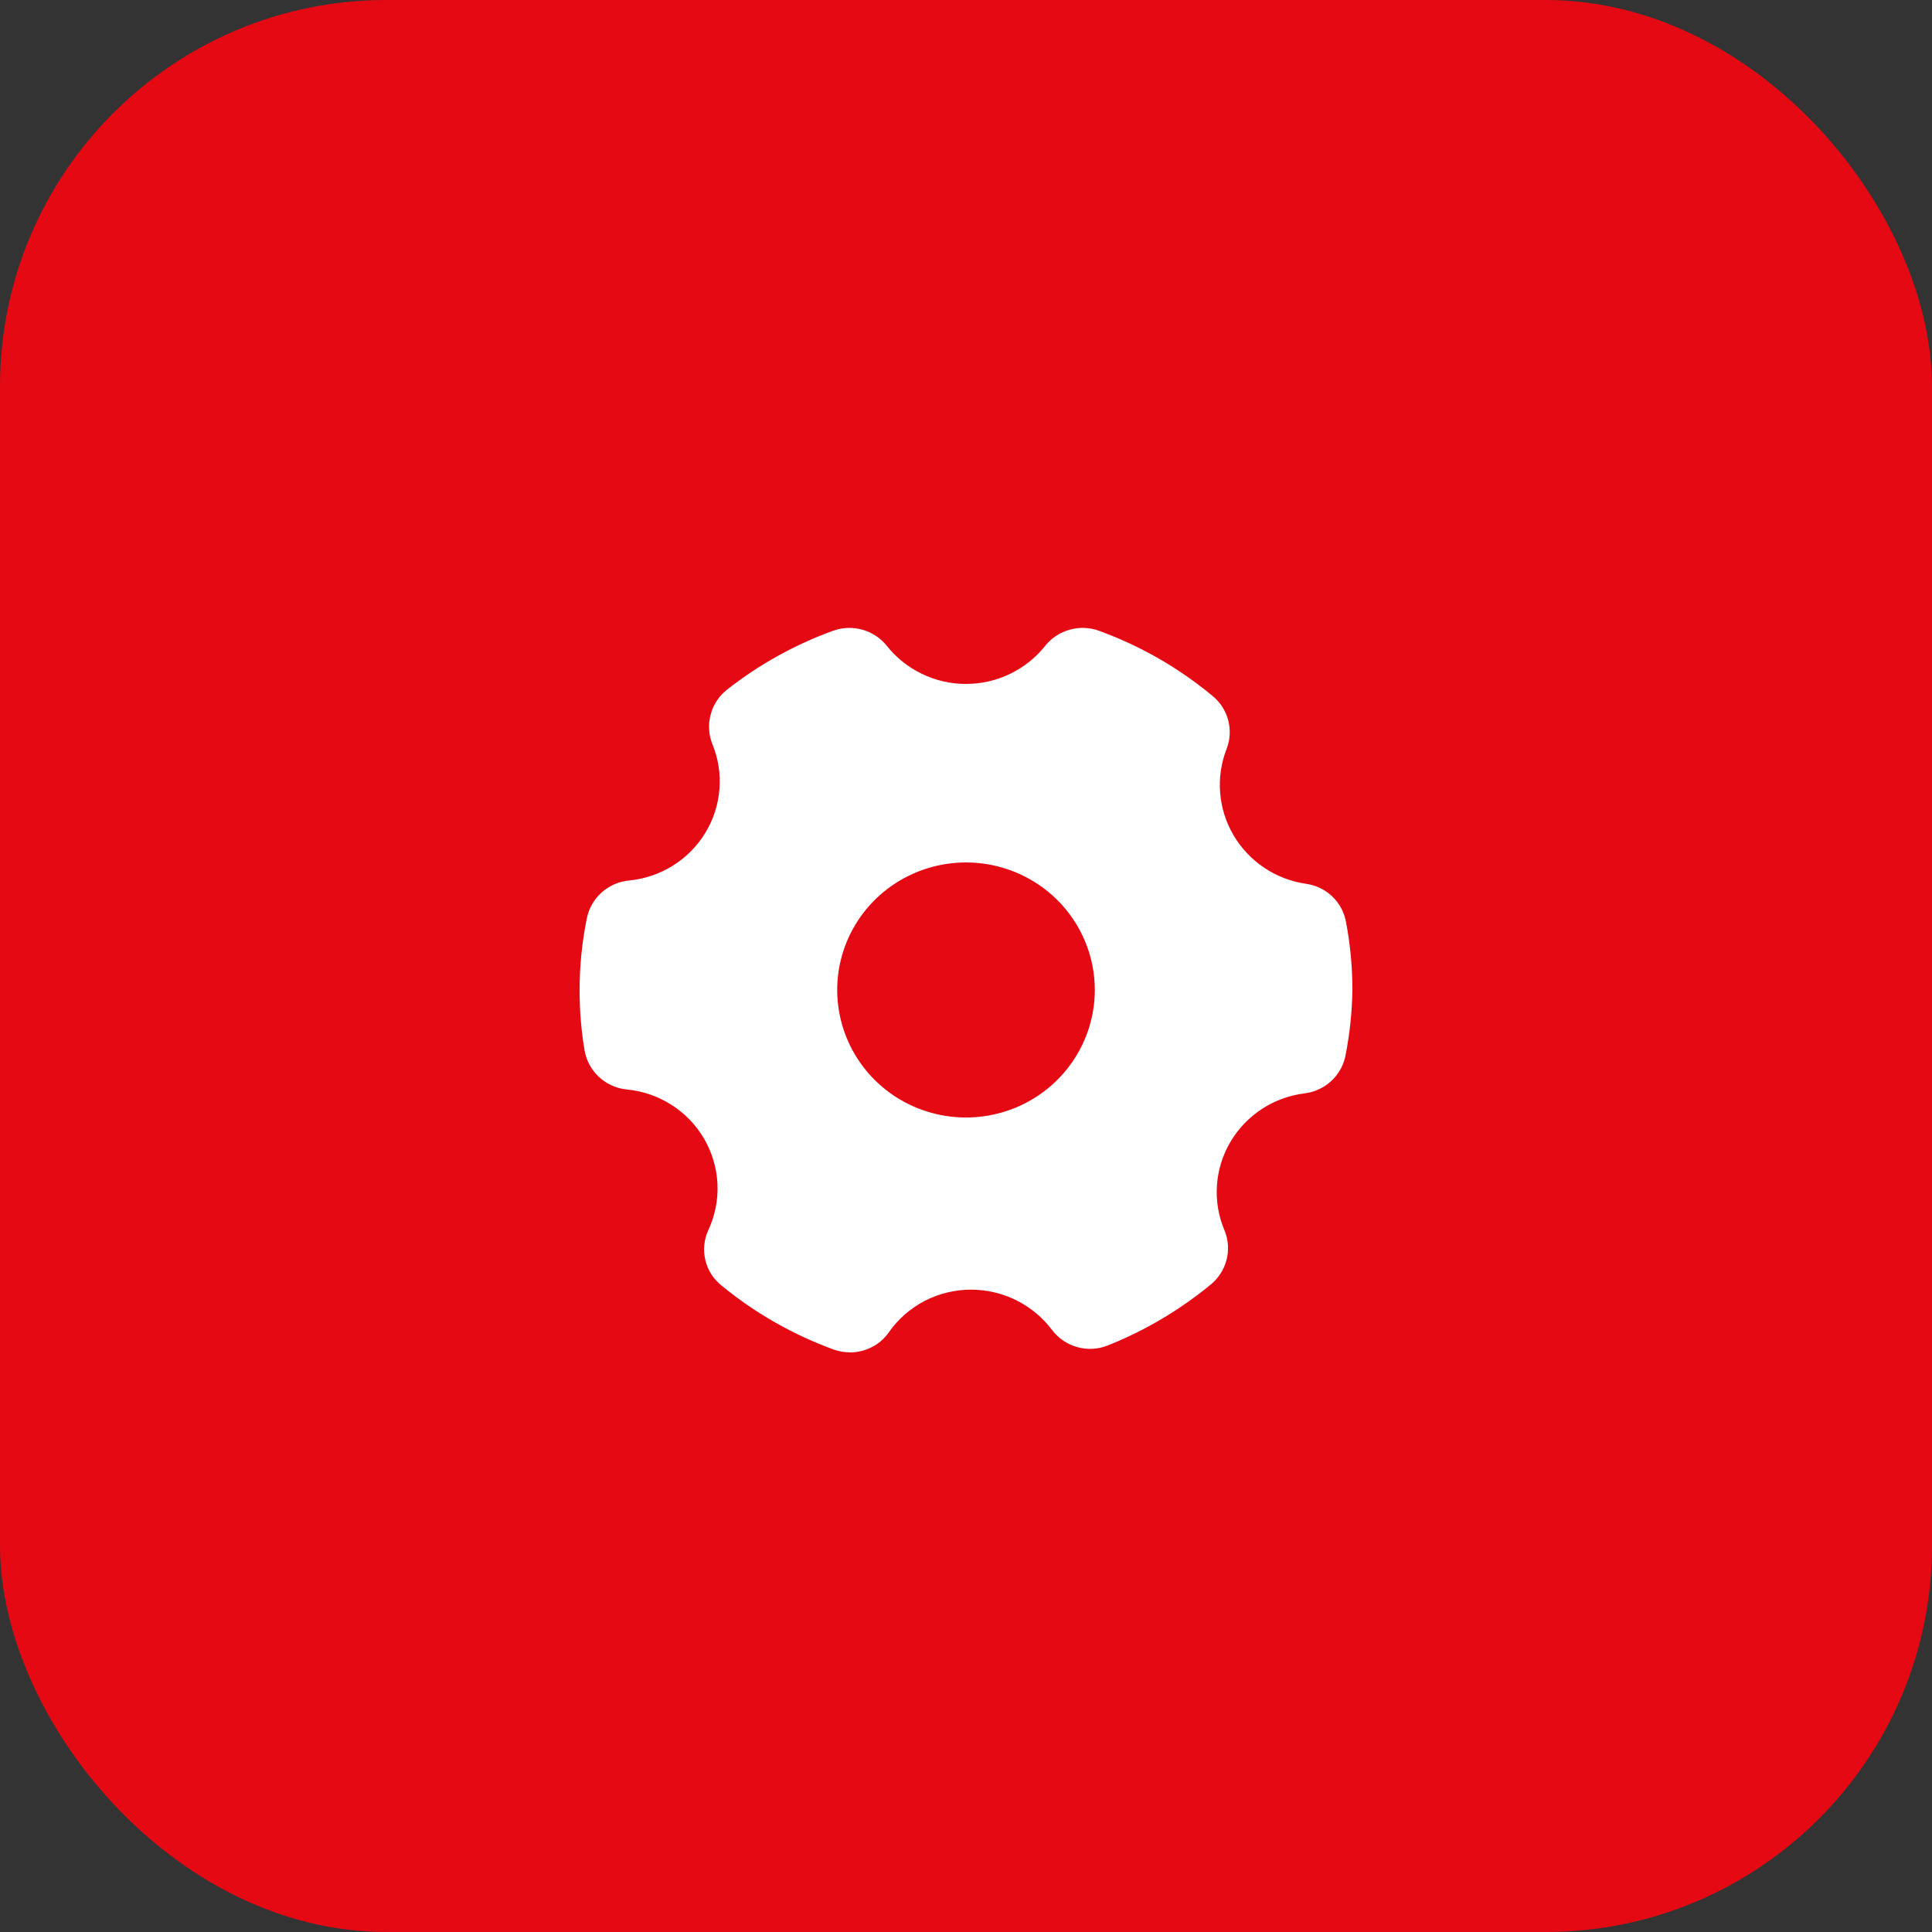
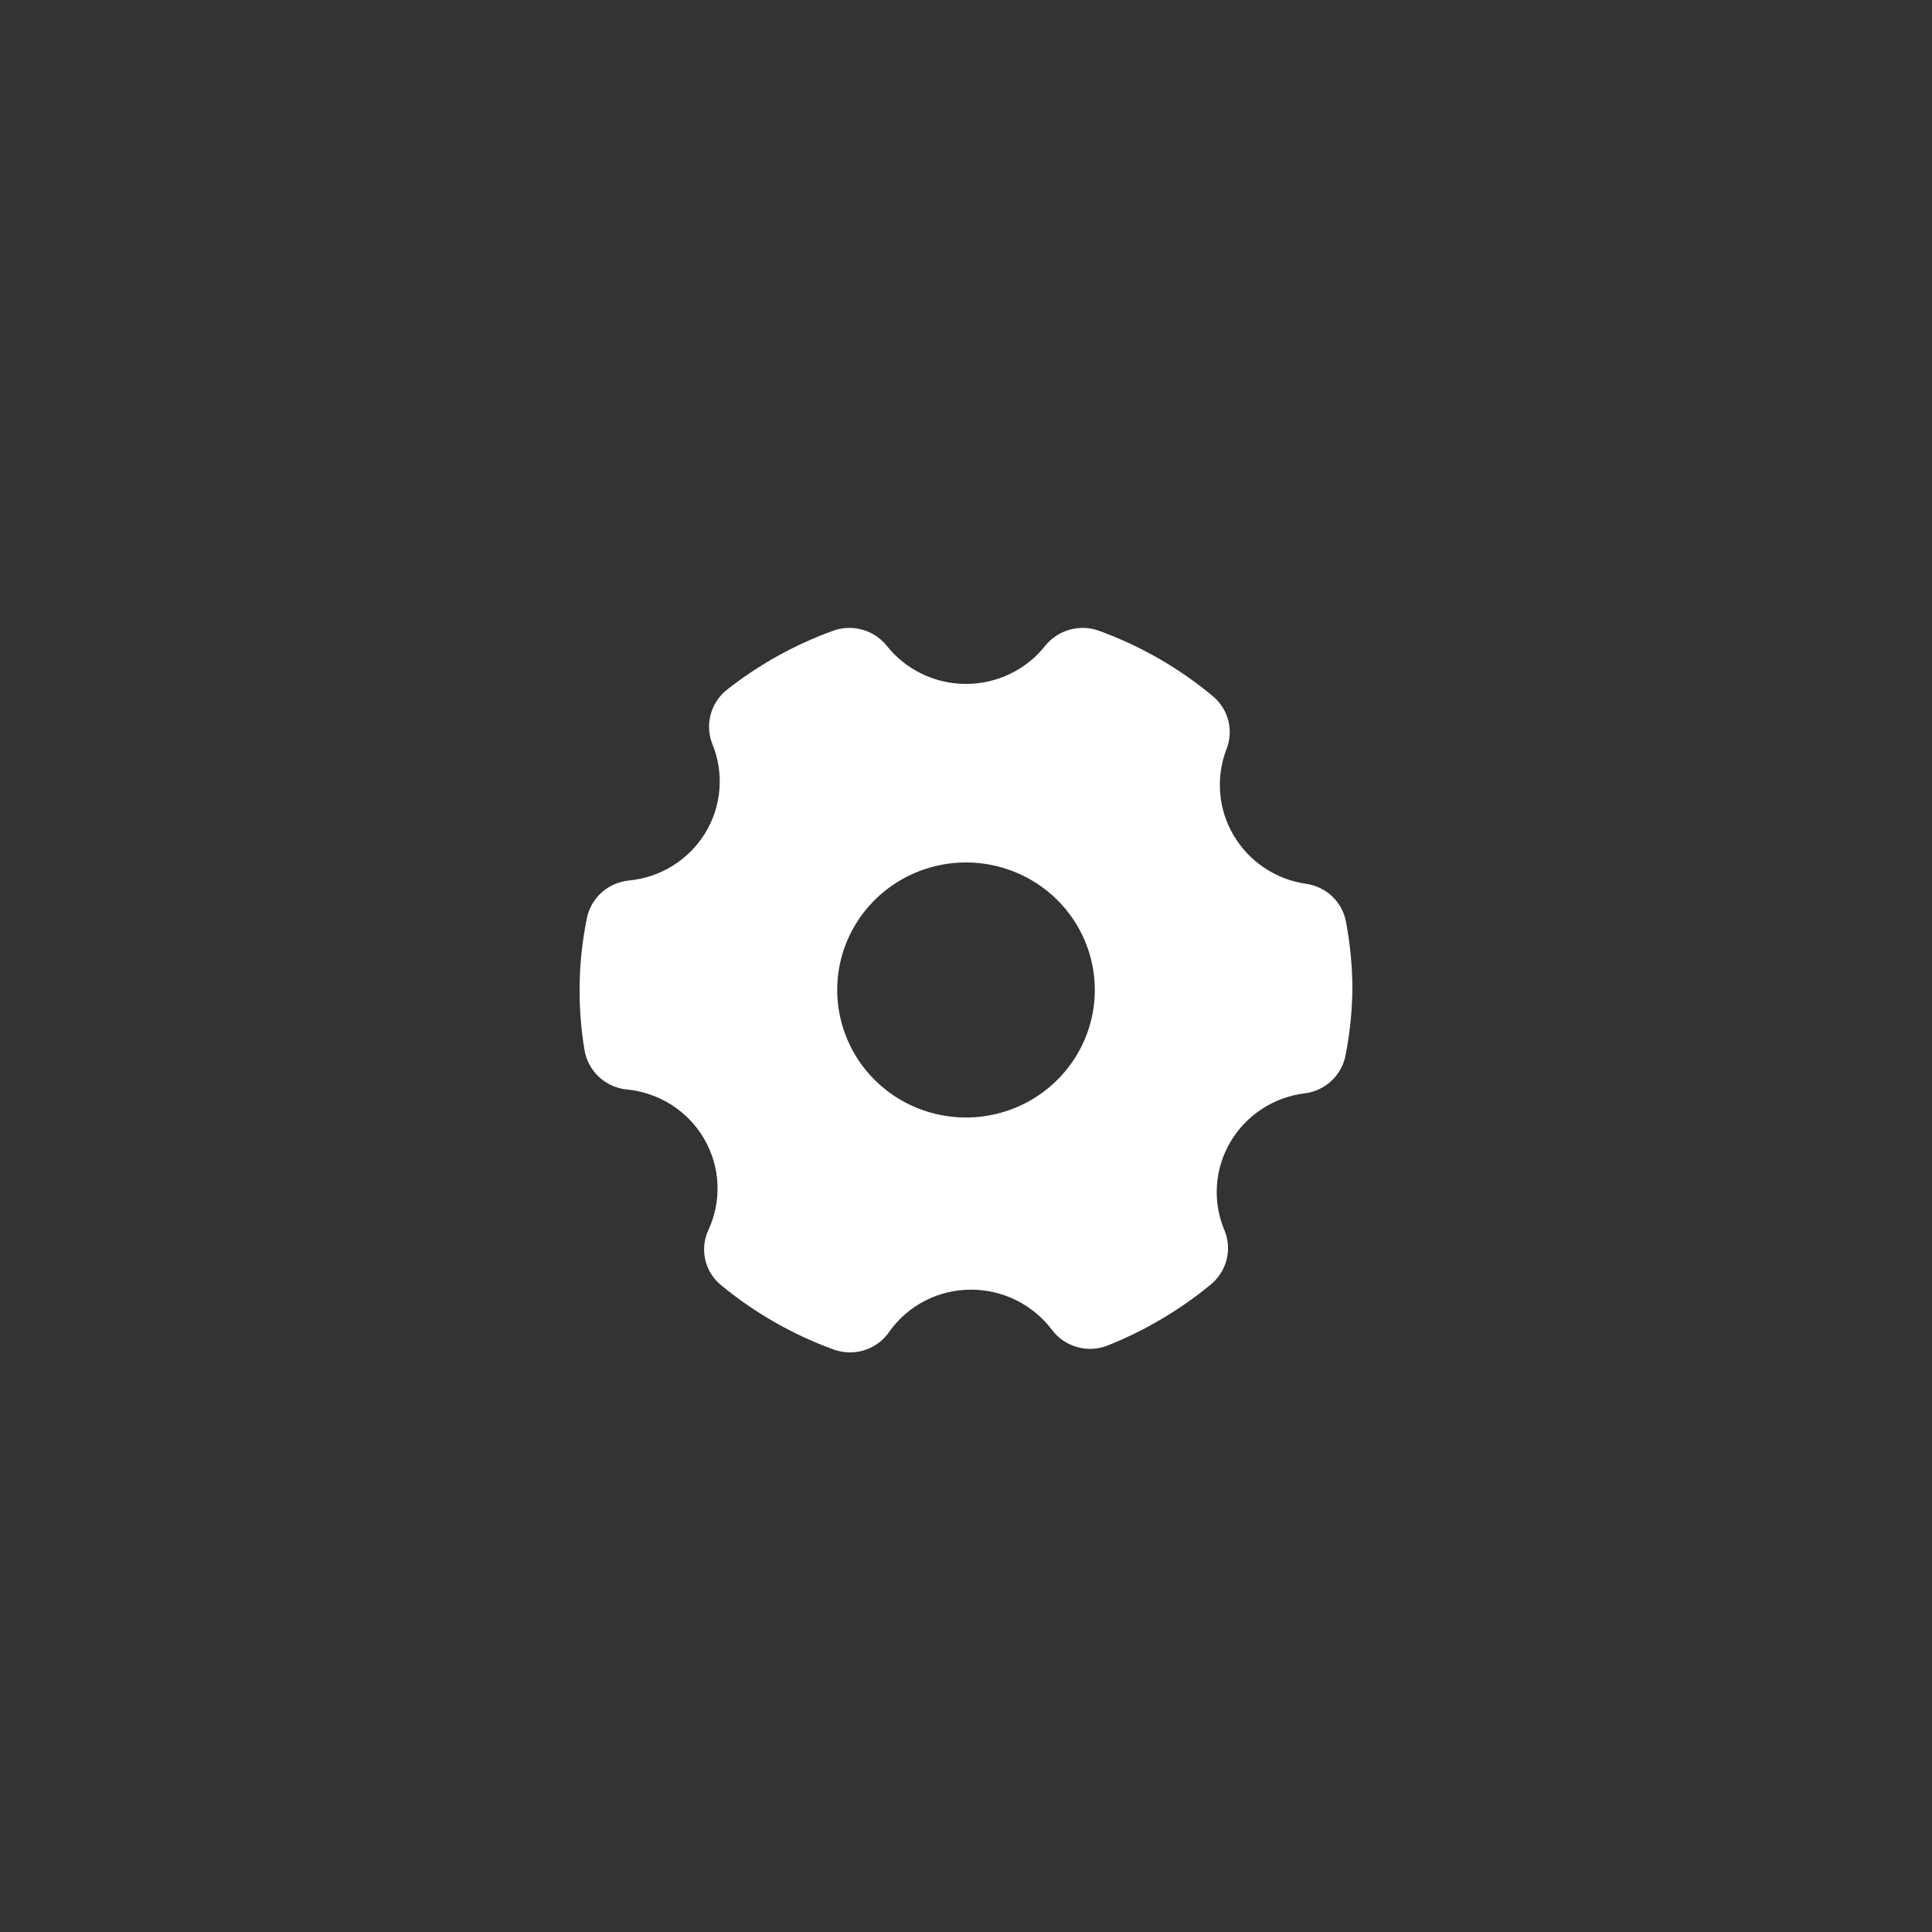
<svg xmlns="http://www.w3.org/2000/svg" width="40" height="40" viewBox="0 0 40 40" fill="none">
  <rect x="0" y="0" width="40" height="40" fill="#333333" stroke="none" />
-   <rect width="40" height="40" rx="8" fill="#E50914" />
  <path d="M27.045 18.299C26.734 18.255 26.437 18.141 26.176 17.967C25.916 17.793 25.698 17.563 25.54 17.294C25.381 17.025 25.286 16.724 25.262 16.413C25.237 16.103 25.283 15.791 25.397 15.501C25.47 15.311 25.48 15.104 25.428 14.908C25.375 14.712 25.262 14.537 25.104 14.408C24.406 13.828 23.612 13.372 22.757 13.061C22.563 12.989 22.35 12.981 22.15 13.036C21.95 13.091 21.772 13.207 21.643 13.367C21.448 13.614 21.198 13.814 20.914 13.951C20.629 14.089 20.317 14.16 20 14.16C19.683 14.16 19.371 14.089 19.086 13.951C18.802 13.814 18.552 13.614 18.357 13.367C18.228 13.207 18.05 13.091 17.85 13.036C17.65 12.981 17.437 12.989 17.243 13.061C16.453 13.348 15.715 13.758 15.056 14.276C14.89 14.406 14.77 14.585 14.715 14.788C14.659 14.99 14.67 15.205 14.747 15.4C14.87 15.698 14.921 16.021 14.895 16.341C14.87 16.662 14.769 16.973 14.6 17.248C14.432 17.523 14.2 17.755 13.925 17.926C13.649 18.097 13.337 18.201 13.013 18.231C12.803 18.253 12.606 18.342 12.45 18.483C12.295 18.625 12.189 18.812 12.149 19.018C12.05 19.504 12 20 12 20.496C11.999 20.912 12.033 21.327 12.101 21.737C12.135 21.949 12.239 22.144 12.396 22.292C12.553 22.44 12.755 22.533 12.971 22.556C13.301 22.586 13.62 22.695 13.9 22.873C14.179 23.05 14.412 23.292 14.578 23.577C14.744 23.862 14.839 24.182 14.854 24.51C14.87 24.839 14.805 25.166 14.667 25.465C14.576 25.66 14.553 25.879 14.603 26.087C14.652 26.296 14.77 26.482 14.939 26.616C15.632 27.186 16.418 27.634 17.264 27.942C17.372 27.979 17.486 27.999 17.6 28C17.757 28 17.911 27.962 18.051 27.89C18.19 27.819 18.31 27.715 18.4 27.588C18.59 27.314 18.845 27.09 19.142 26.935C19.44 26.781 19.771 26.7 20.107 26.701C20.432 26.701 20.753 26.777 21.044 26.922C21.334 27.067 21.587 27.277 21.781 27.535C21.911 27.707 22.094 27.832 22.302 27.89C22.51 27.949 22.732 27.937 22.933 27.857C23.706 27.549 24.426 27.123 25.067 26.595C25.227 26.464 25.342 26.285 25.394 26.085C25.446 25.884 25.432 25.673 25.355 25.481C25.229 25.187 25.174 24.868 25.195 24.55C25.215 24.231 25.31 23.922 25.472 23.646C25.634 23.37 25.858 23.135 26.128 22.959C26.397 22.784 26.704 22.673 27.024 22.635C27.232 22.607 27.425 22.513 27.575 22.369C27.726 22.225 27.826 22.037 27.861 21.832C27.947 21.392 27.993 20.945 28 20.496C28 20.023 27.956 19.551 27.867 19.086C27.831 18.886 27.732 18.703 27.584 18.561C27.437 18.42 27.248 18.328 27.045 18.299ZM22.667 20.496C22.667 21.018 22.51 21.529 22.217 21.963C21.924 22.397 21.508 22.736 21.02 22.936C20.533 23.135 19.997 23.188 19.48 23.086C18.962 22.984 18.487 22.733 18.114 22.363C17.741 21.994 17.488 21.523 17.385 21.011C17.282 20.499 17.334 19.968 17.536 19.486C17.738 19.003 18.08 18.591 18.518 18.301C18.957 18.011 19.473 17.856 20 17.856C20.707 17.856 21.386 18.134 21.886 18.629C22.386 19.124 22.667 19.796 22.667 20.496Z" fill="white" />
</svg>